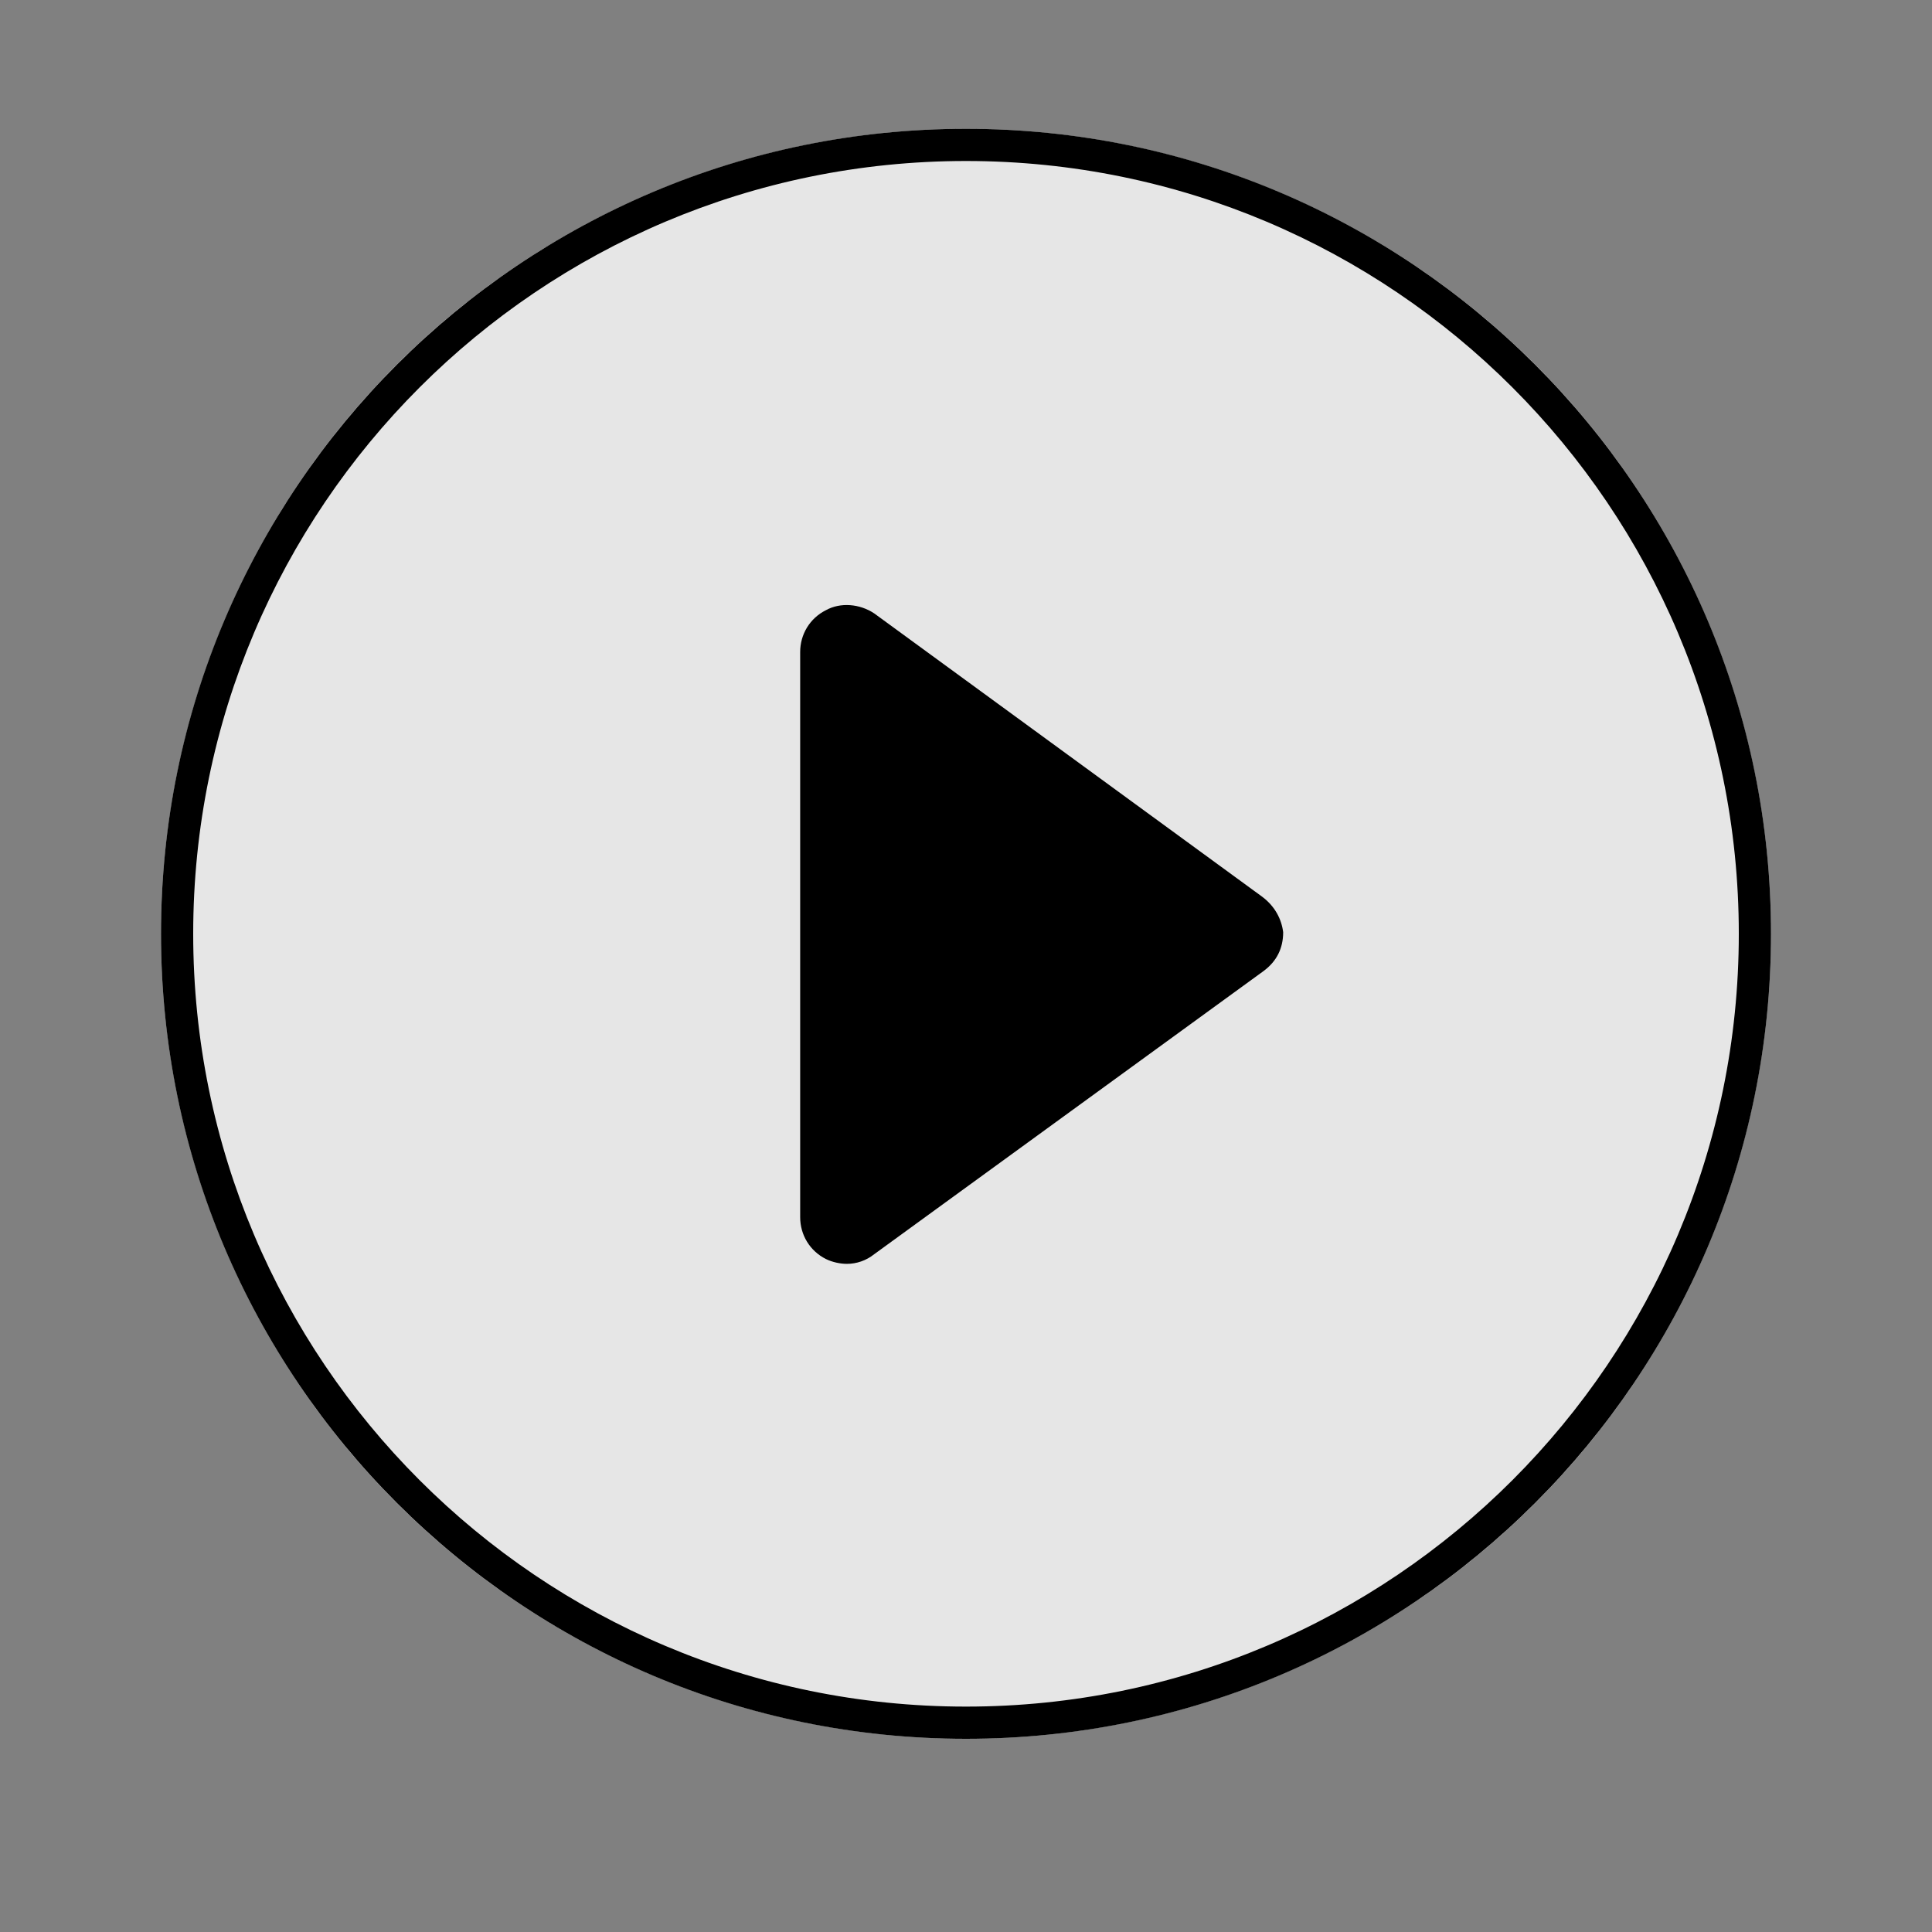
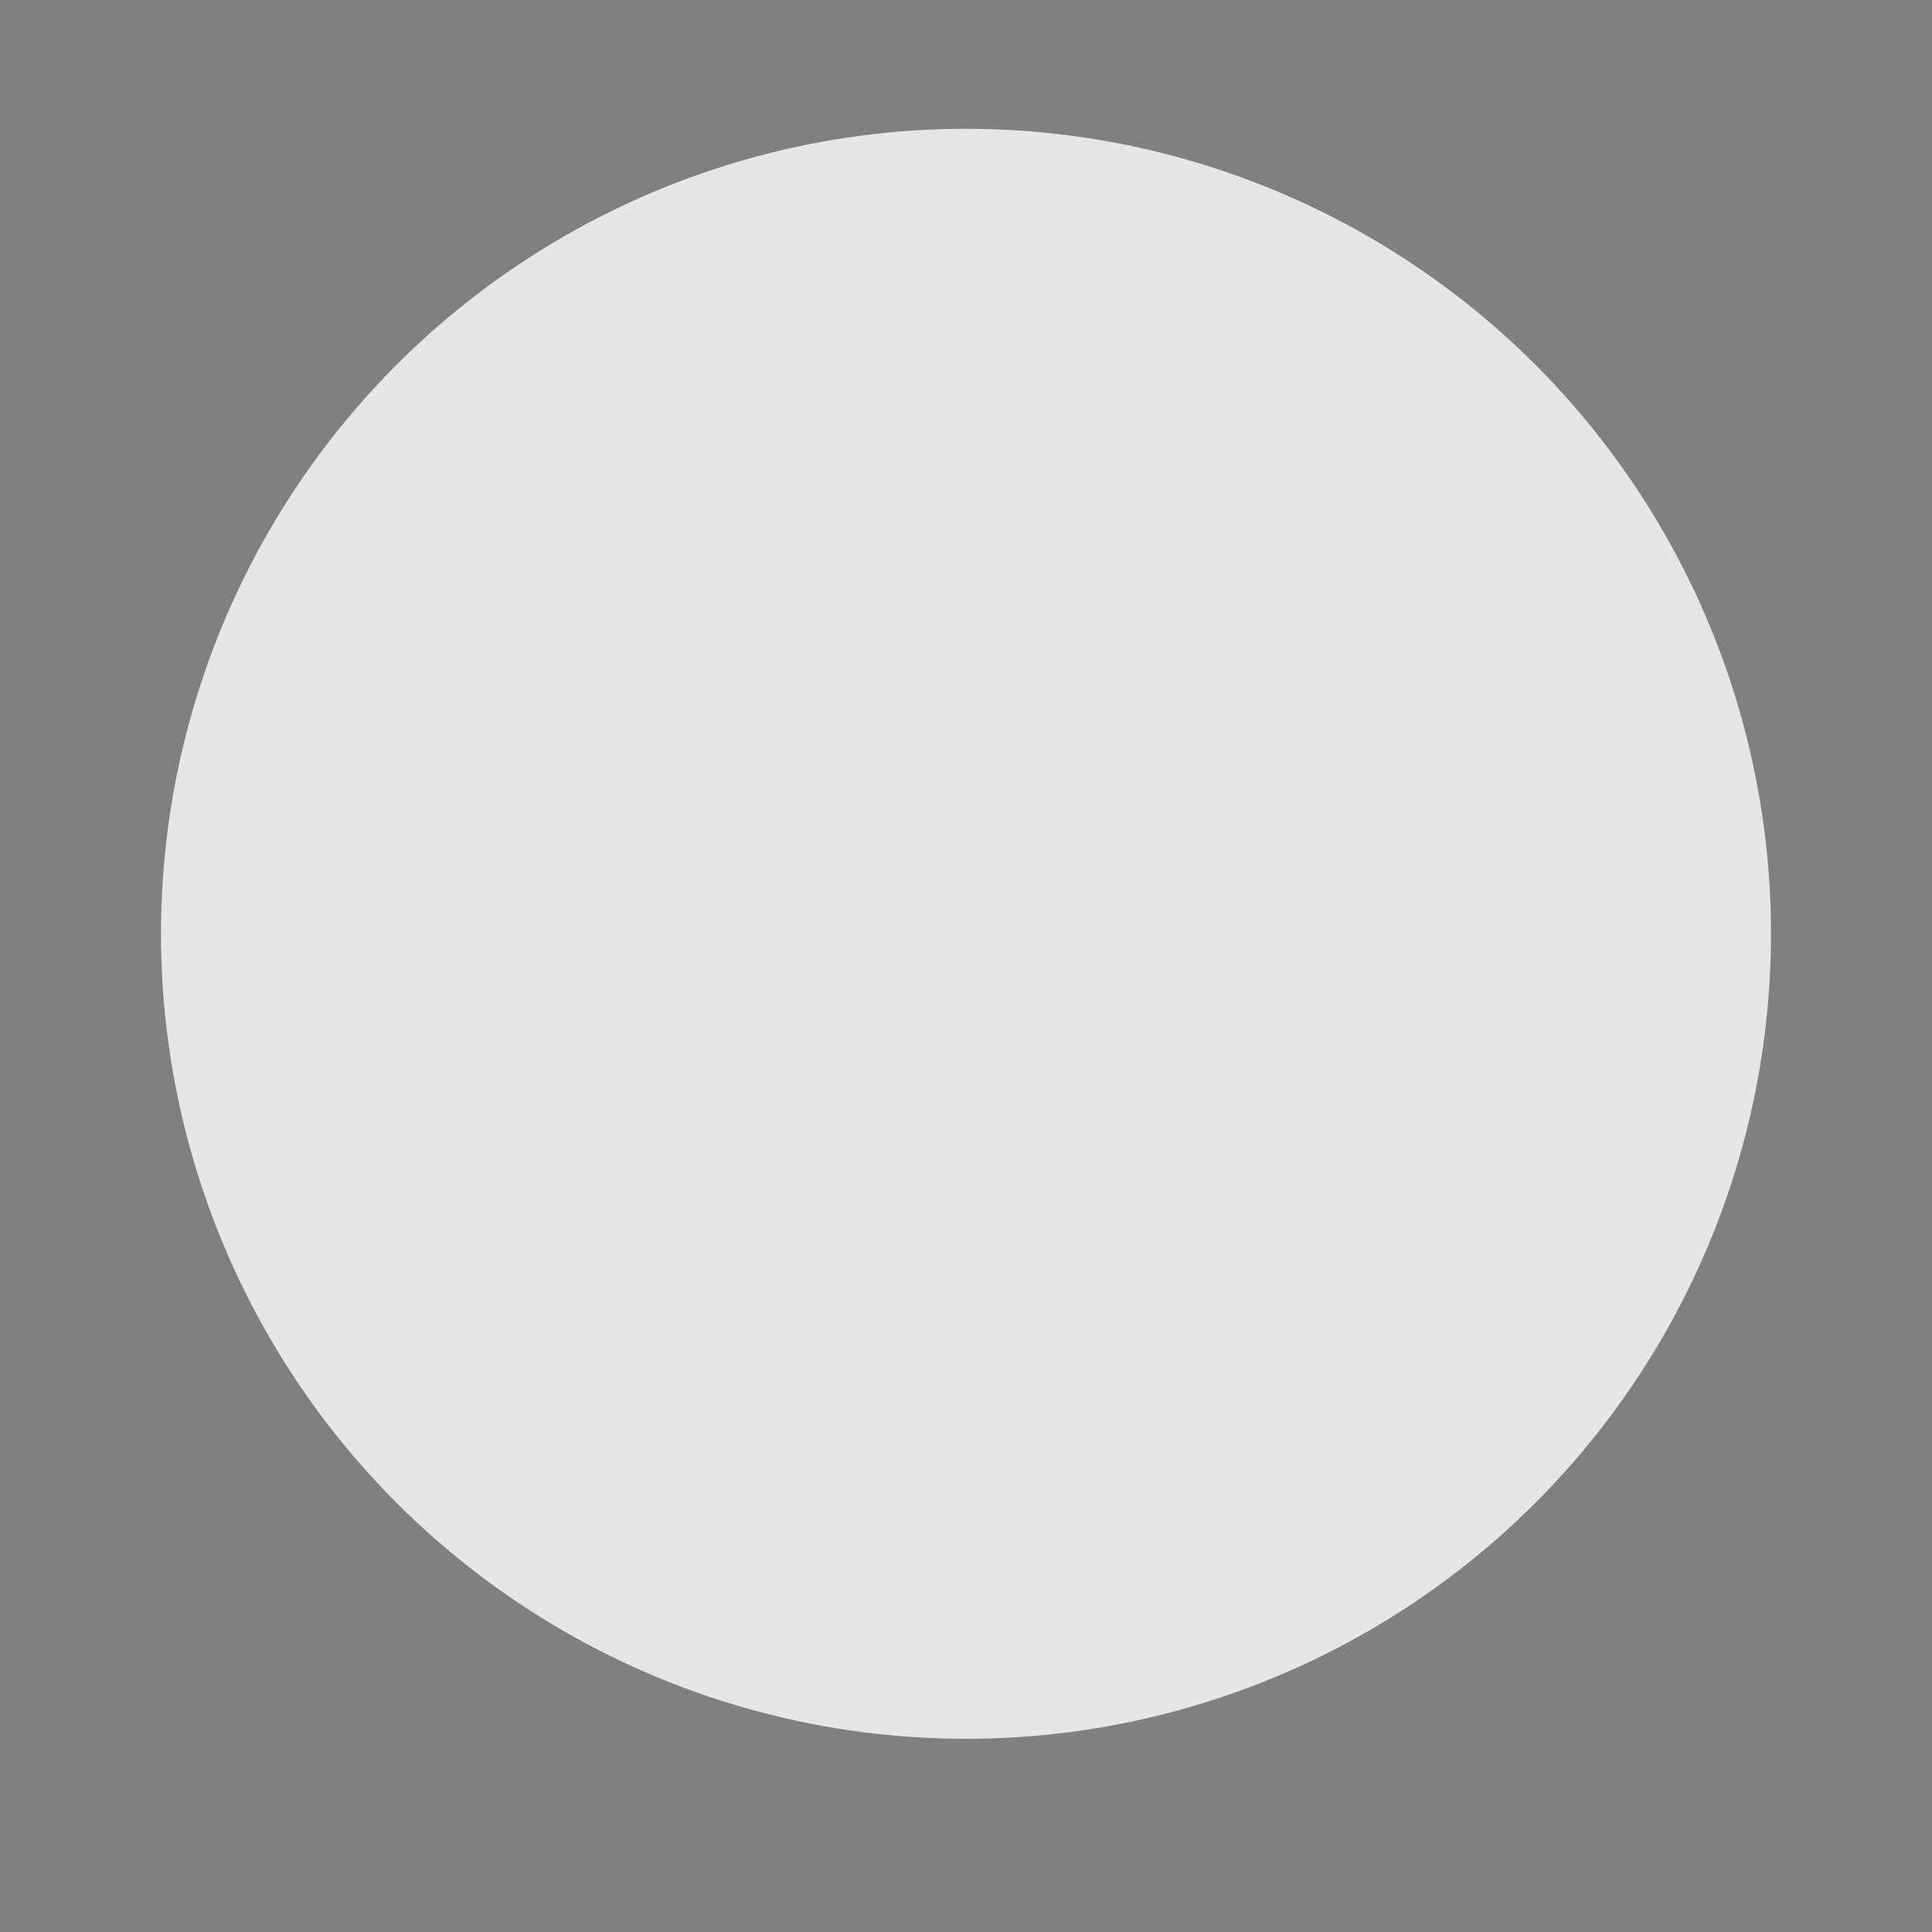
<svg xmlns="http://www.w3.org/2000/svg" version="1.1" id="Layer_1" x="0px" y="0px" viewBox="0 0 120 120" style="enable-background:new 0 0 120 120;" xml:space="preserve" width="120" height="120">
  <rect x="0" y="0" width="120" height="120" fill="#808080" stroke="none" />
  <style type="text/css">
	.st0{opacity:0.8;fill:#FFFFFF;enable-background:new    ;}
	.st1{enable-background:new    ;}
</style>
  <circle class="st0" cx="60" cy="58" r="50" />
  <g class="st1">
-     <path d="M60,10c26.5,0,48,21.5,48,48s-21.5,48-48,48S12,84.5,12,58S33.5,10,60,10 M60,8C32.4,8,10,30.4,10,58s22.4,50,50,50   s50-22.4,50-50S87.6,8,60,8L60,8z" />
-   </g>
-   <path d="M78.4,55.7L54.3,38.1c-0.9-0.6-2.1-0.7-3-0.2c-1,0.5-1.6,1.5-1.6,2.6v35.1c0,1.1,0.6,2.1,1.6,2.6c0.4,0.2,0.9,0.3,1.3,0.3  c0.6,0,1.2-0.2,1.7-0.6l24.2-17.6c0.8-0.6,1.2-1.4,1.2-2.4C79.6,57.1,79.2,56.3,78.4,55.7z" />
+     </g>
</svg>